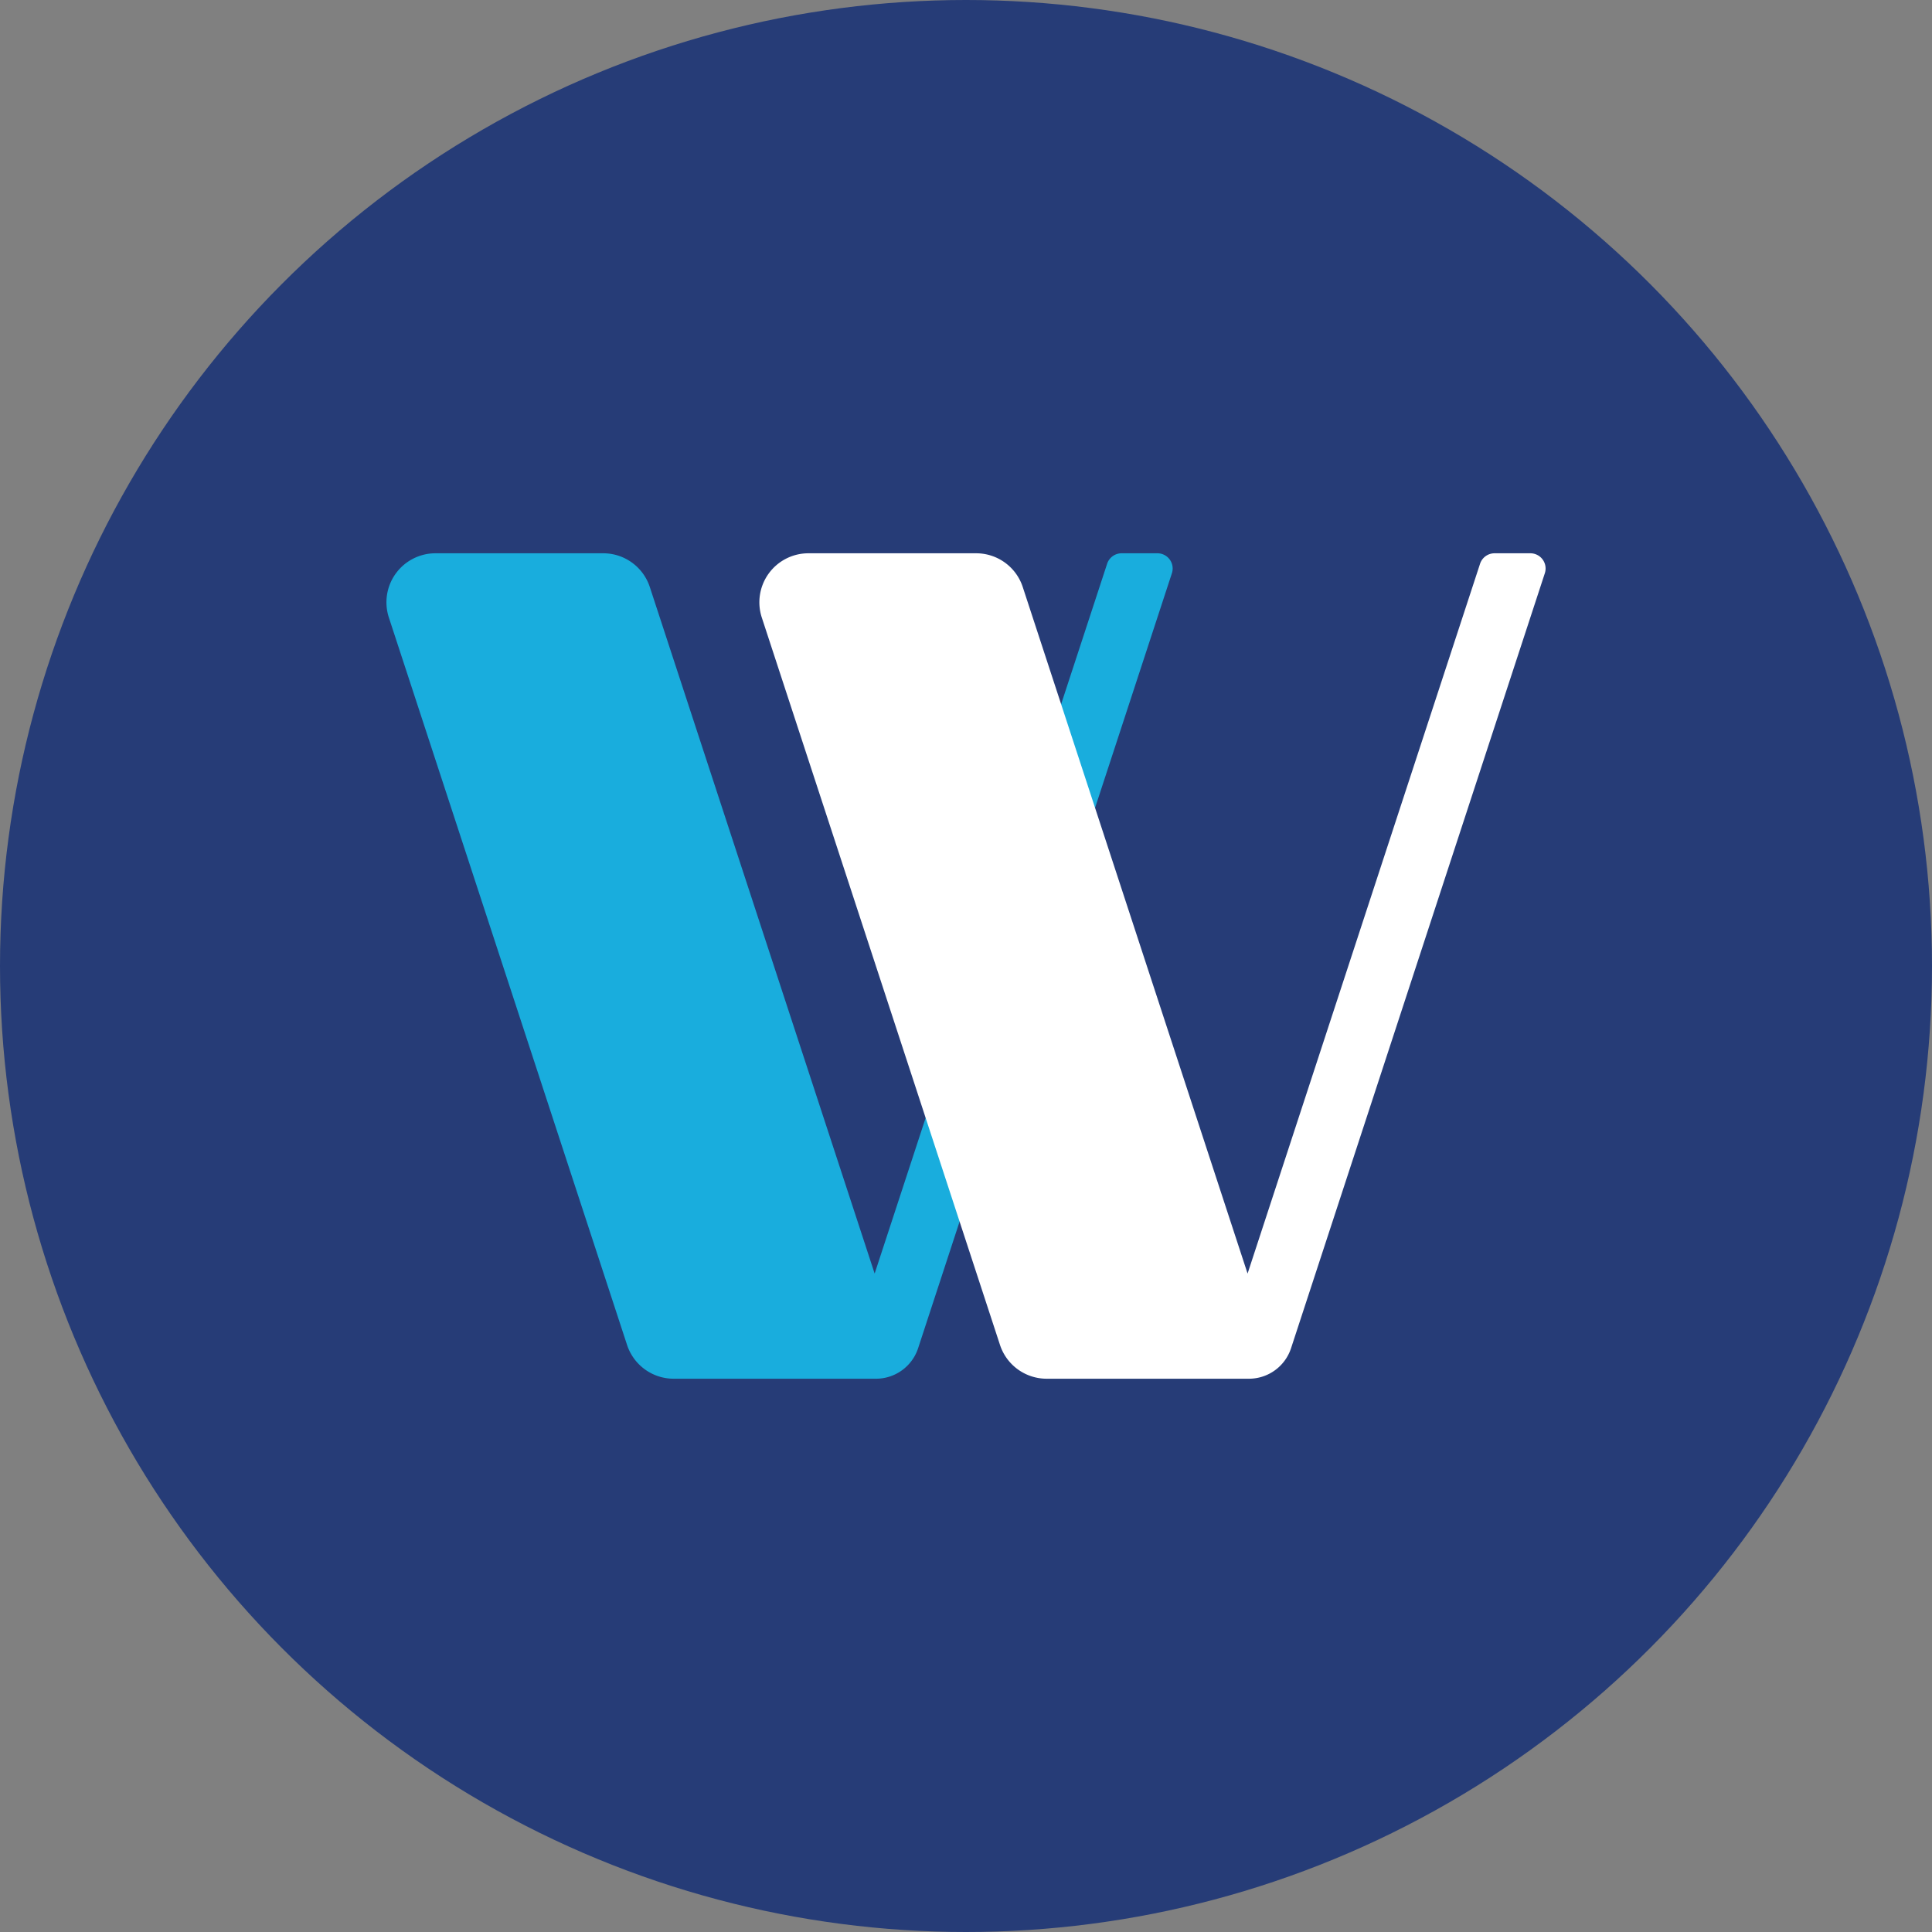
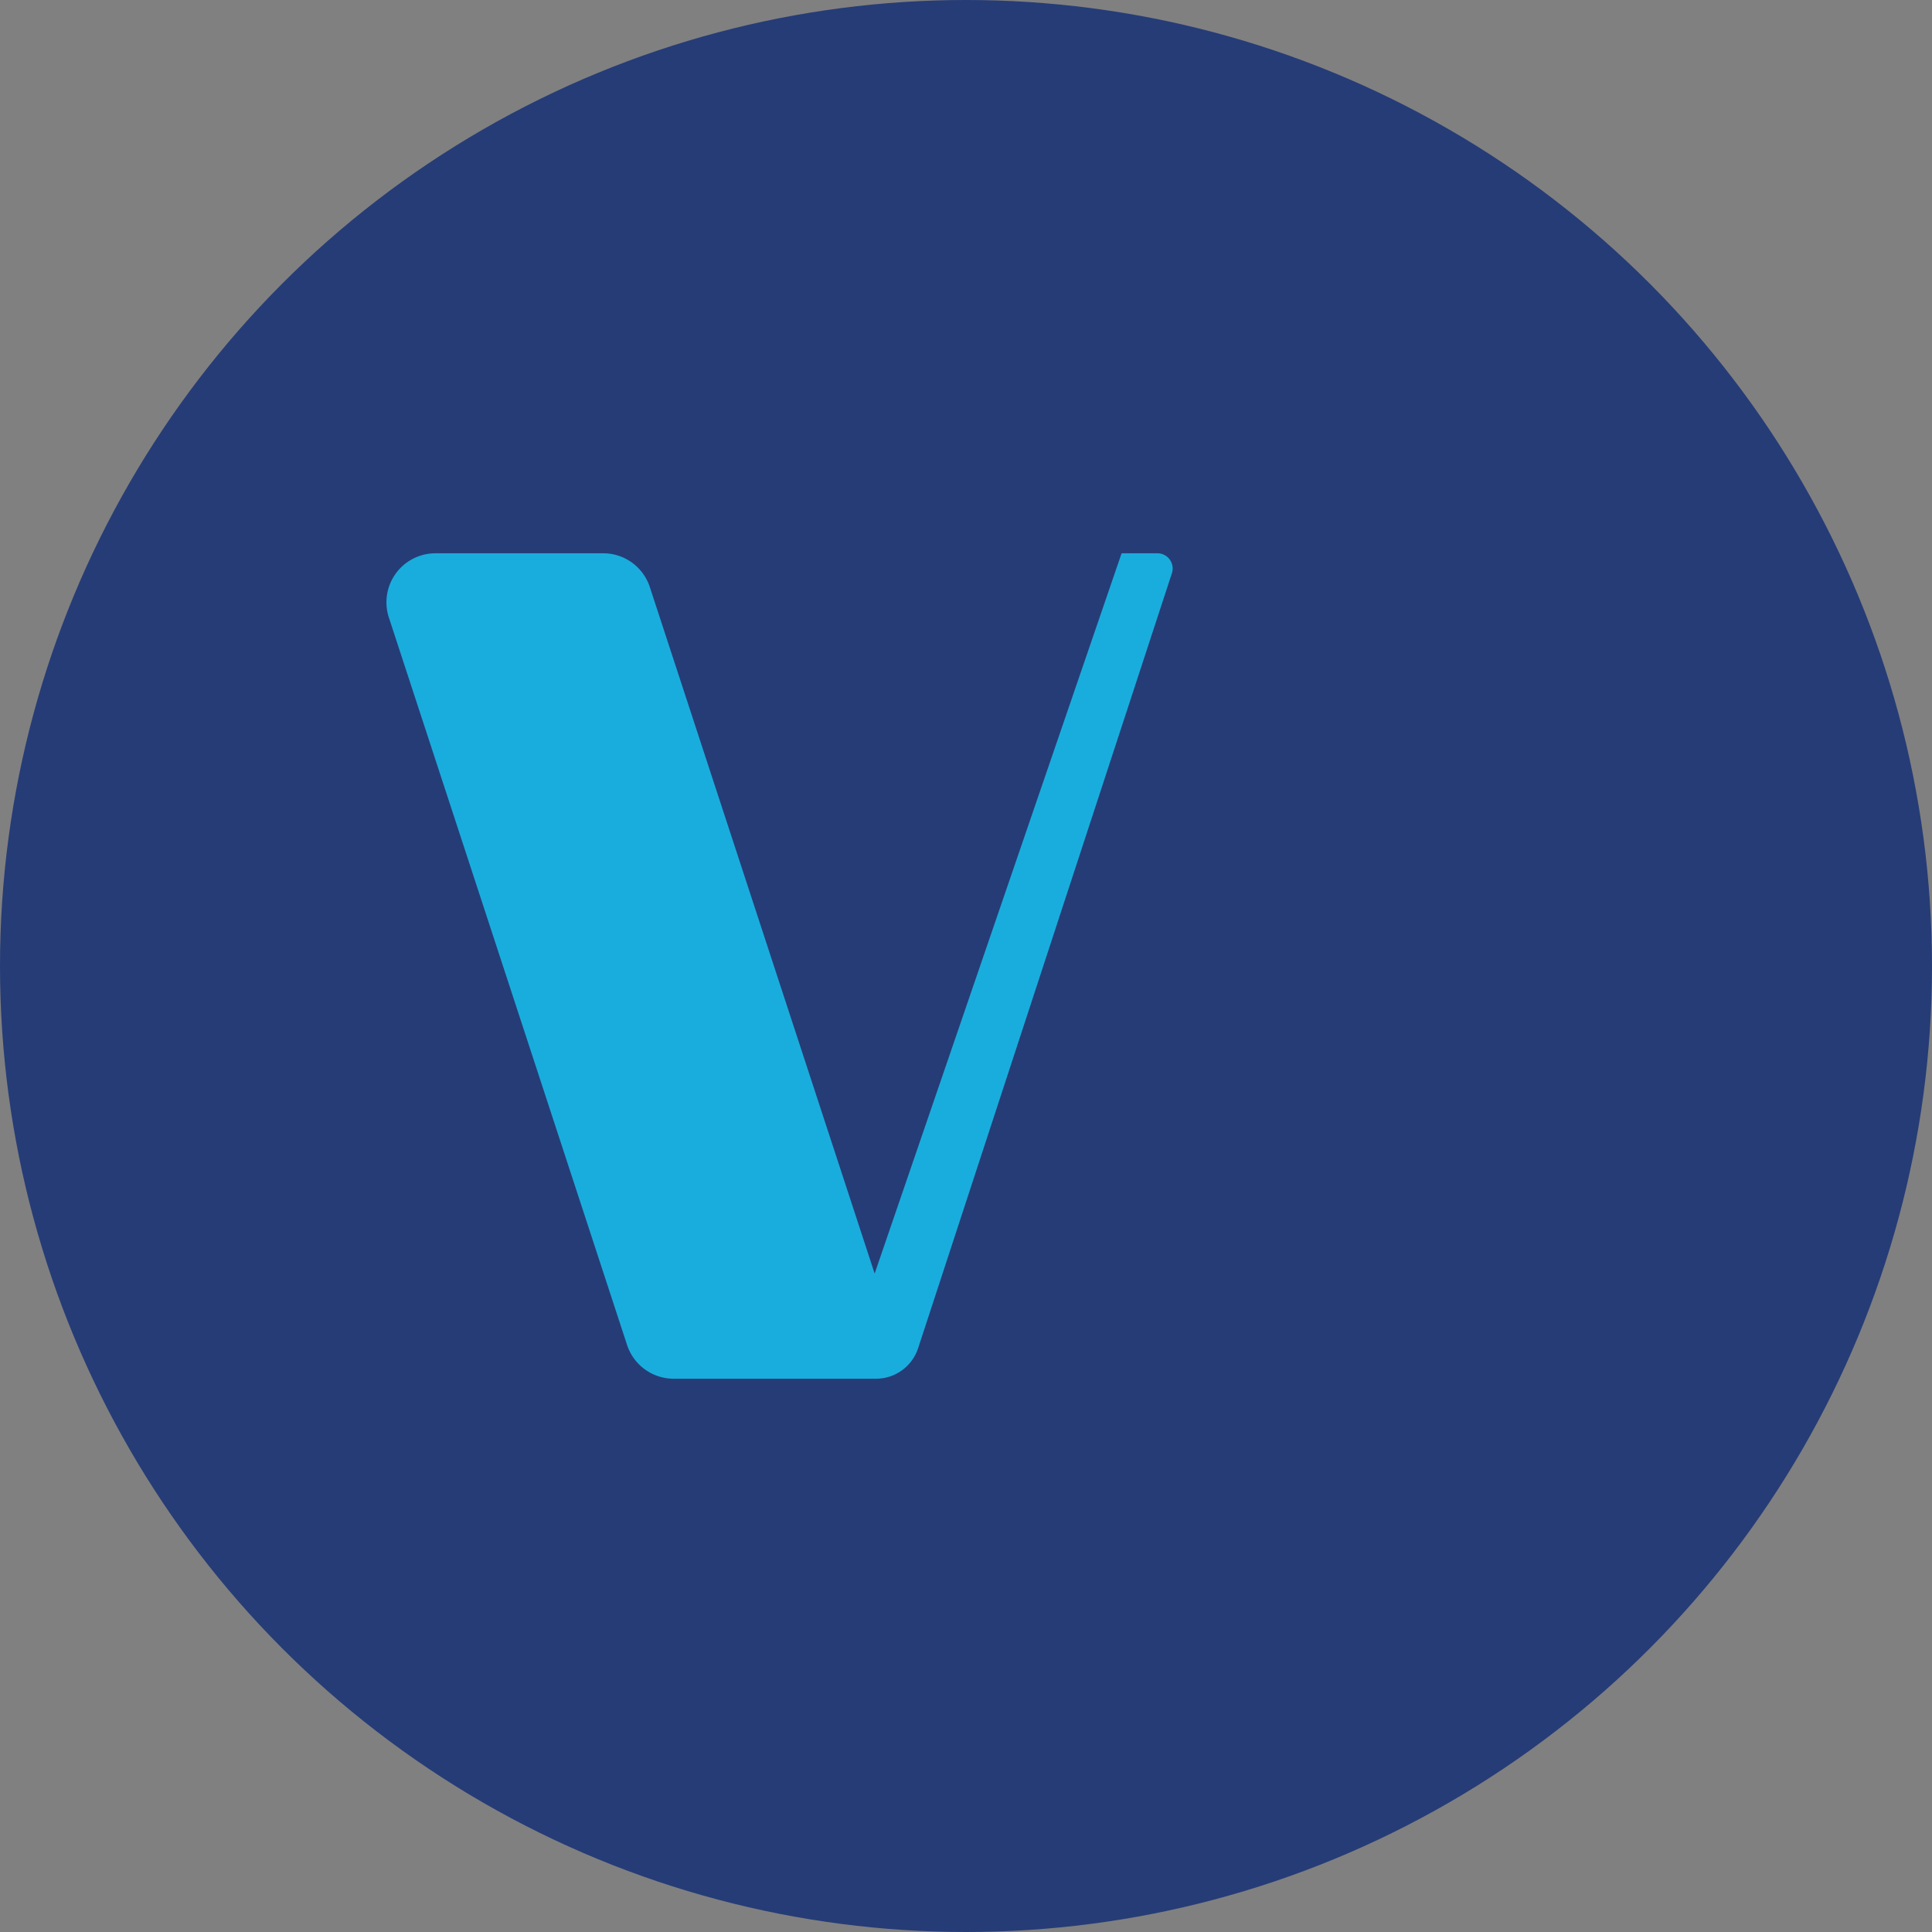
<svg xmlns="http://www.w3.org/2000/svg" id="Layer_1" data-name="Layer 1" viewBox="0 0 300 300" width="300" height="300">
  <rect x="0" y="0" width="300" height="300" fill="#808080" stroke="none" />
  <defs>
    <style>.cls-1{fill:#263c77;}.cls-2{fill:#19addd;}.cls-3{fill:#fff;}</style>
    <clipPath id="bz_circular_clip">
      <circle cx="150.0" cy="150.0" r="150.0" />
    </clipPath>
  </defs>
  <g clip-path="url(#bz_circular_clip)">
    <title>WLK_Mark_Composite_Light</title>
    <rect class="cls-1" x="-0.5" y="-0.5" width="301" height="301" />
-     <path class="cls-2" d="M179.724,85.914h-5.563a2.366,2.366,0,0,0-2.248,1.628L135.815,197.759,100.904,91.157a7.615,7.615,0,0,0-7.234-5.243H67.618a7.611,7.611,0,0,0-7.234,9.978L97.37,208.844a7.621,7.621,0,0,0,7.238,5.243H136.024a6.888,6.888,0,0,0,6.542-4.743L181.972,89.012a2.363,2.363,0,0,0-2.248-3.098" />
-     <path class="cls-3" d="M237.633,85.914h-5.563a2.366,2.366,0,0,0-2.248,1.628L193.724,197.759,158.814,91.157a7.611,7.611,0,0,0-7.234-5.243H125.527a7.613,7.613,0,0,0-7.234,9.982l36.987,112.948a7.625,7.625,0,0,0,7.238,5.243h31.419a6.883,6.883,0,0,0,6.538-4.743L239.881,89.012a2.363,2.363,0,0,0-2.248-3.098" />
+     <path class="cls-2" d="M179.724,85.914h-5.563L135.815,197.759,100.904,91.157a7.615,7.615,0,0,0-7.234-5.243H67.618a7.611,7.611,0,0,0-7.234,9.978L97.37,208.844a7.621,7.621,0,0,0,7.238,5.243H136.024a6.888,6.888,0,0,0,6.542-4.743L181.972,89.012a2.363,2.363,0,0,0-2.248-3.098" />
  </g>
</svg>